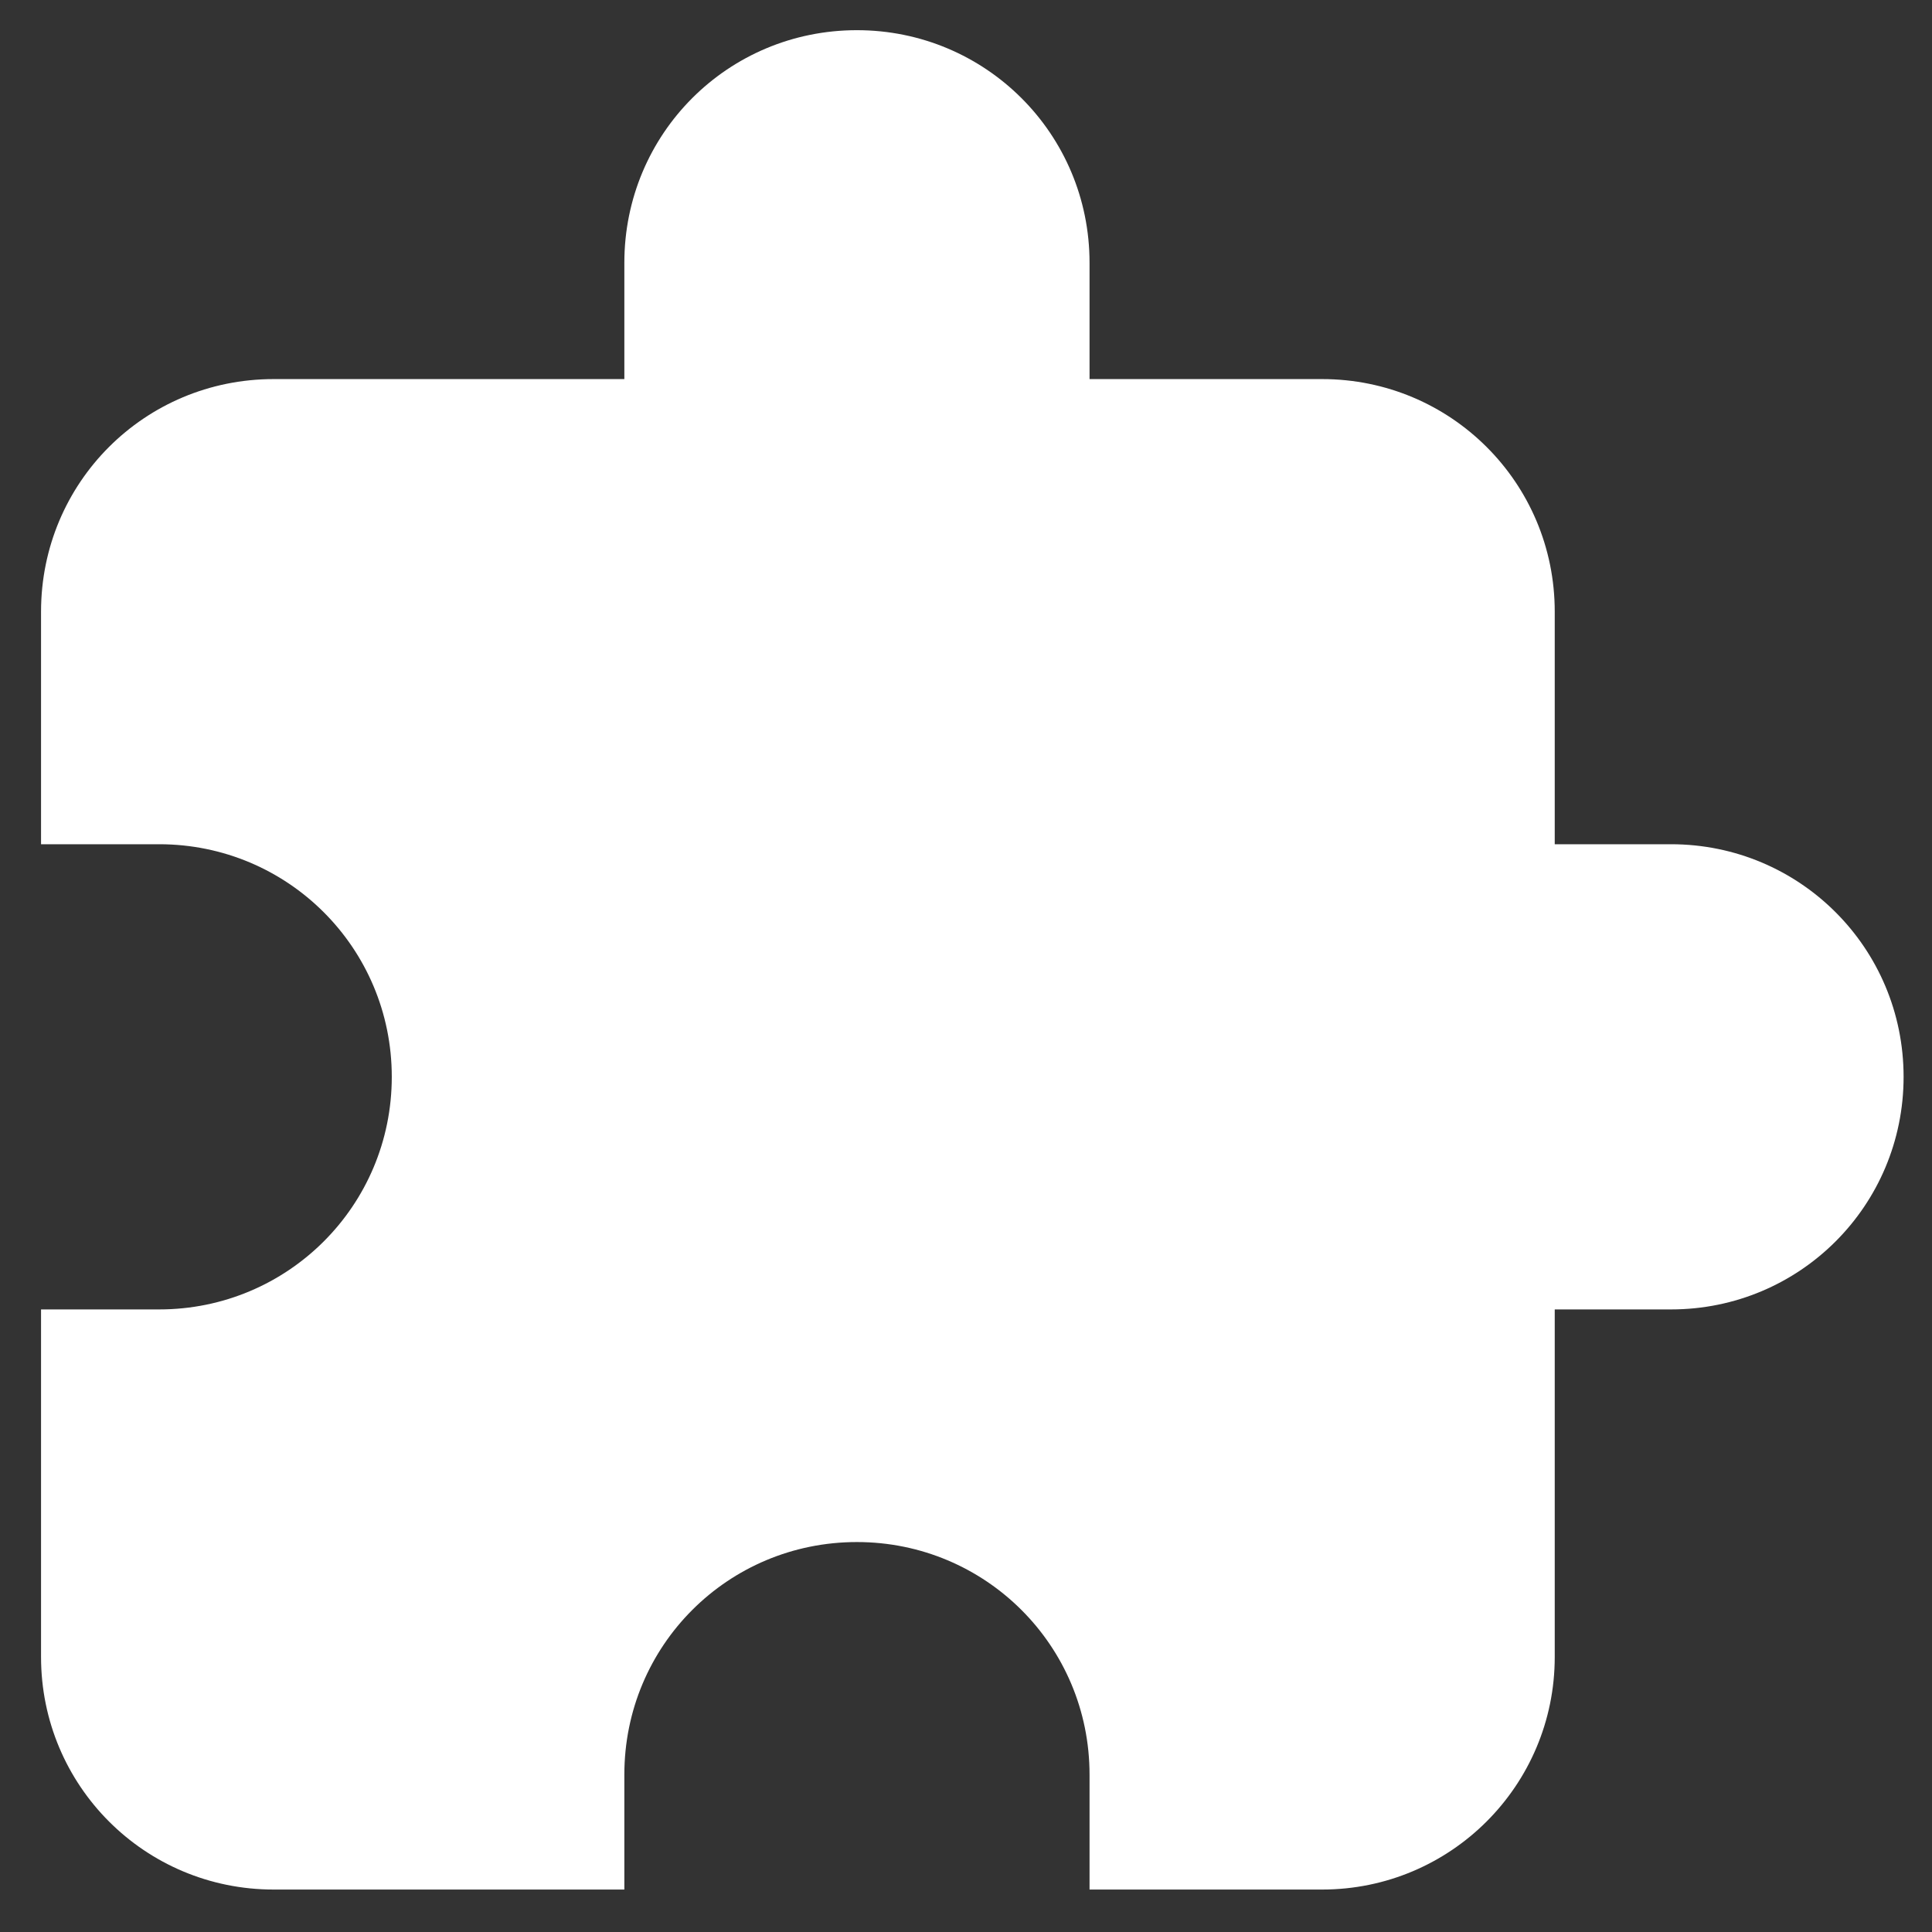
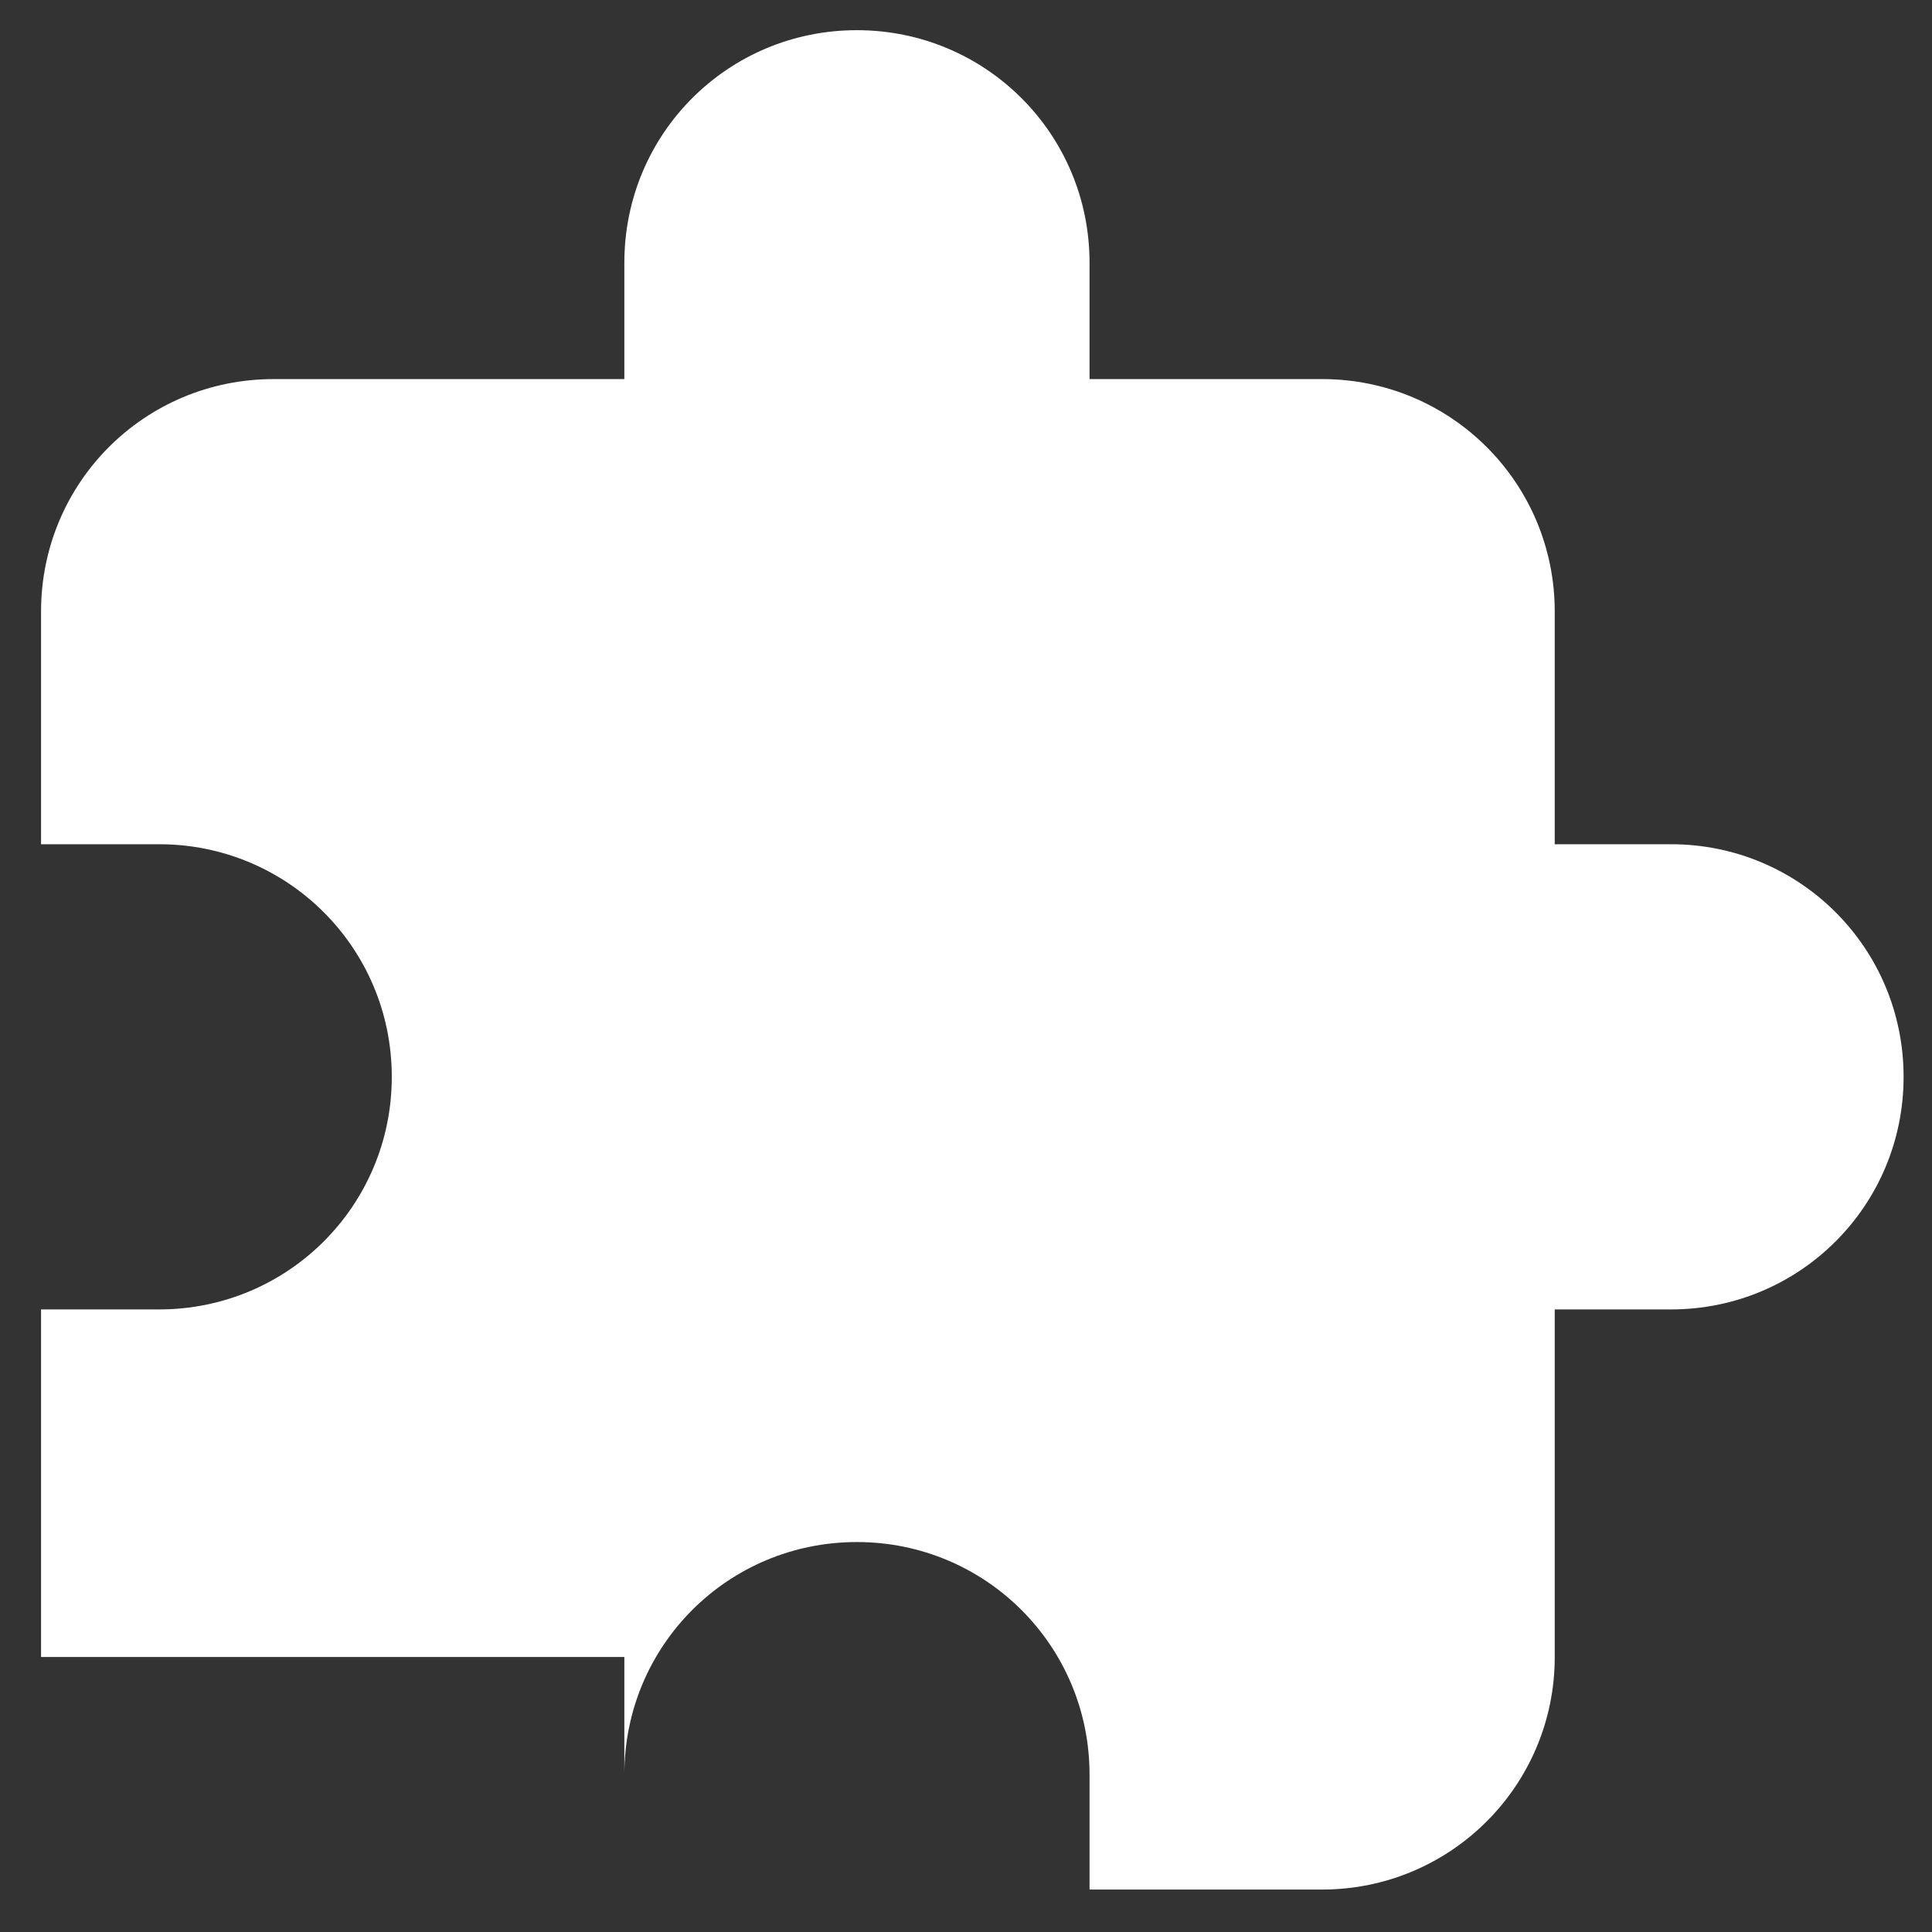
<svg xmlns="http://www.w3.org/2000/svg" width="37" height="37" viewBox="0 0 37 37" fill="none">
  <rect x="0" y="0" width="37" height="37" fill="#333333" stroke="none" />
-   <path d="M16.411 0.578C13.941 0.578 11.957 2.561 11.957 5.032V7.26H5.241C2.77 7.26 0.786 9.243 0.786 11.714V16.168H3.048C5.51 16.168 7.503 18.152 7.503 20.623C7.503 23.093 5.51 25.077 3.048 25.077H0.786V31.733C0.786 34.195 2.77 36.187 5.241 36.187H11.957V33.986C11.957 31.515 13.941 29.532 16.411 29.532C18.873 29.532 20.866 31.515 20.866 33.986V36.187H25.32C27.782 36.187 29.775 34.195 29.775 31.733V25.077H32.002C34.464 25.077 36.456 23.093 36.456 20.623C36.456 18.152 34.464 16.168 32.002 16.168H29.775V11.714C29.775 9.243 27.782 7.26 25.32 7.26H20.866V5.032C20.866 2.561 18.873 0.578 16.411 0.578Z" fill="white" />
+   <path d="M16.411 0.578C13.941 0.578 11.957 2.561 11.957 5.032V7.26H5.241C2.77 7.26 0.786 9.243 0.786 11.714V16.168H3.048C5.51 16.168 7.503 18.152 7.503 20.623C7.503 23.093 5.51 25.077 3.048 25.077H0.786V31.733H11.957V33.986C11.957 31.515 13.941 29.532 16.411 29.532C18.873 29.532 20.866 31.515 20.866 33.986V36.187H25.32C27.782 36.187 29.775 34.195 29.775 31.733V25.077H32.002C34.464 25.077 36.456 23.093 36.456 20.623C36.456 18.152 34.464 16.168 32.002 16.168H29.775V11.714C29.775 9.243 27.782 7.26 25.32 7.26H20.866V5.032C20.866 2.561 18.873 0.578 16.411 0.578Z" fill="white" />
</svg>